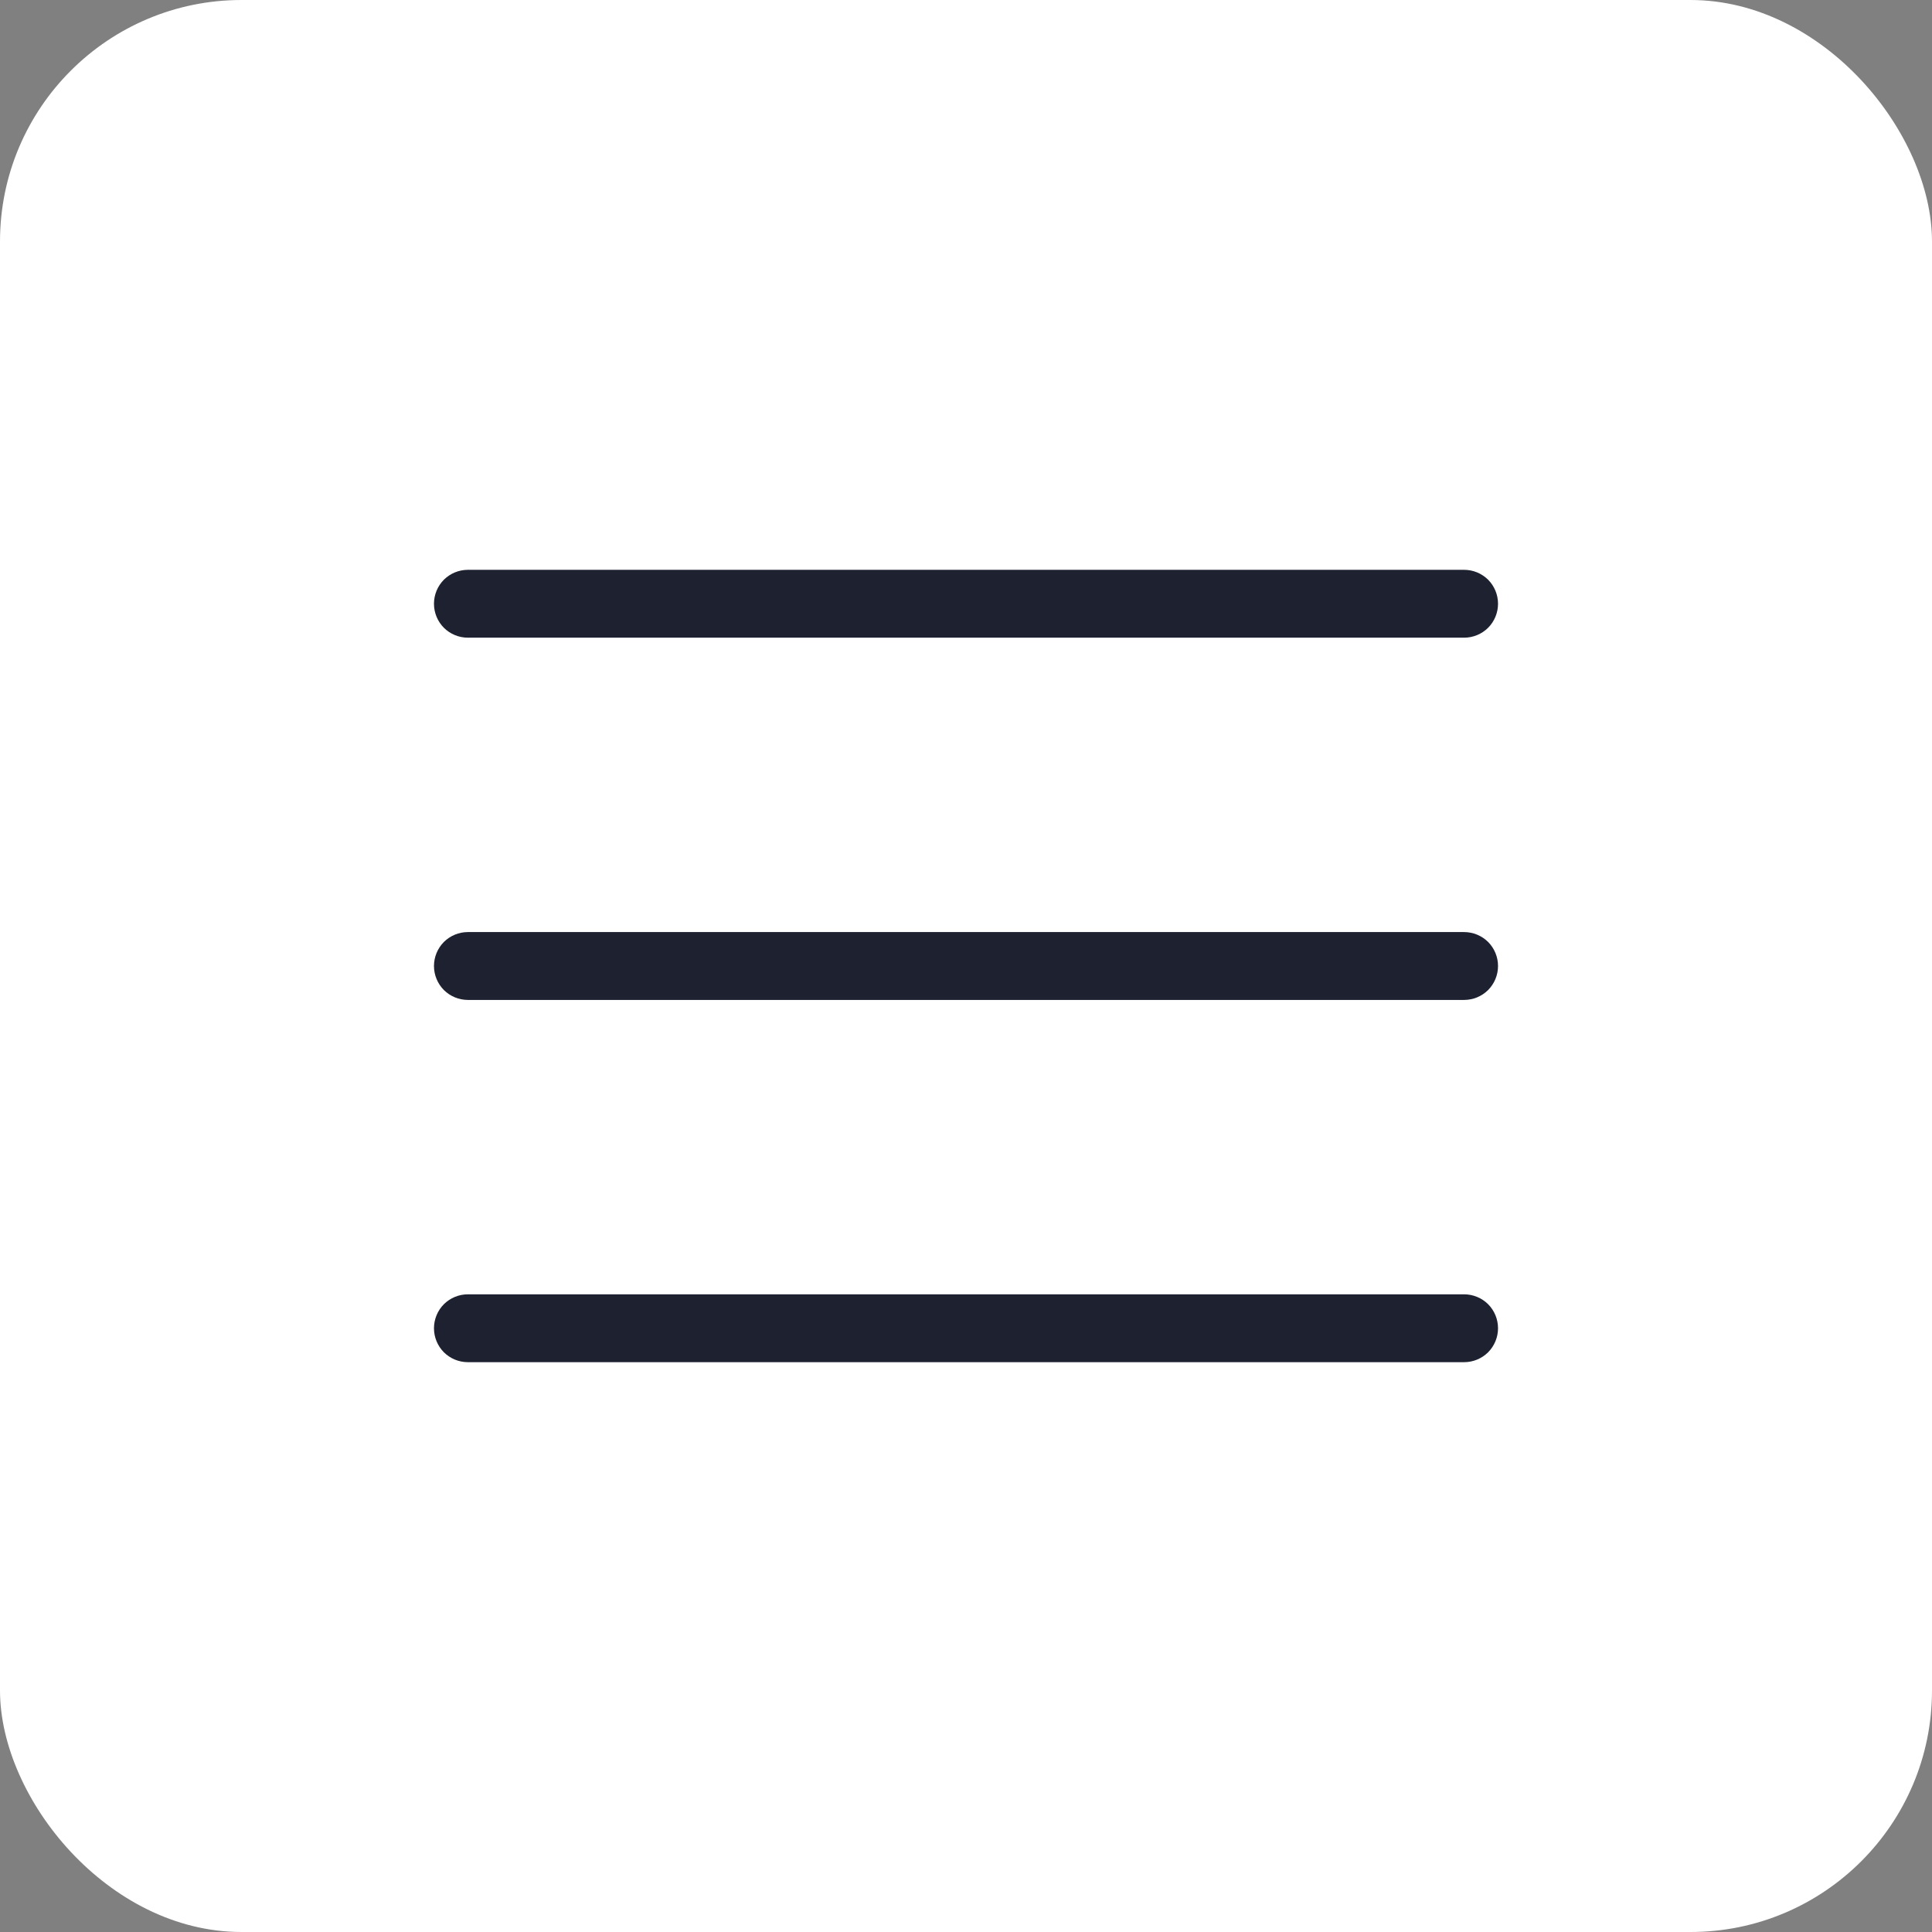
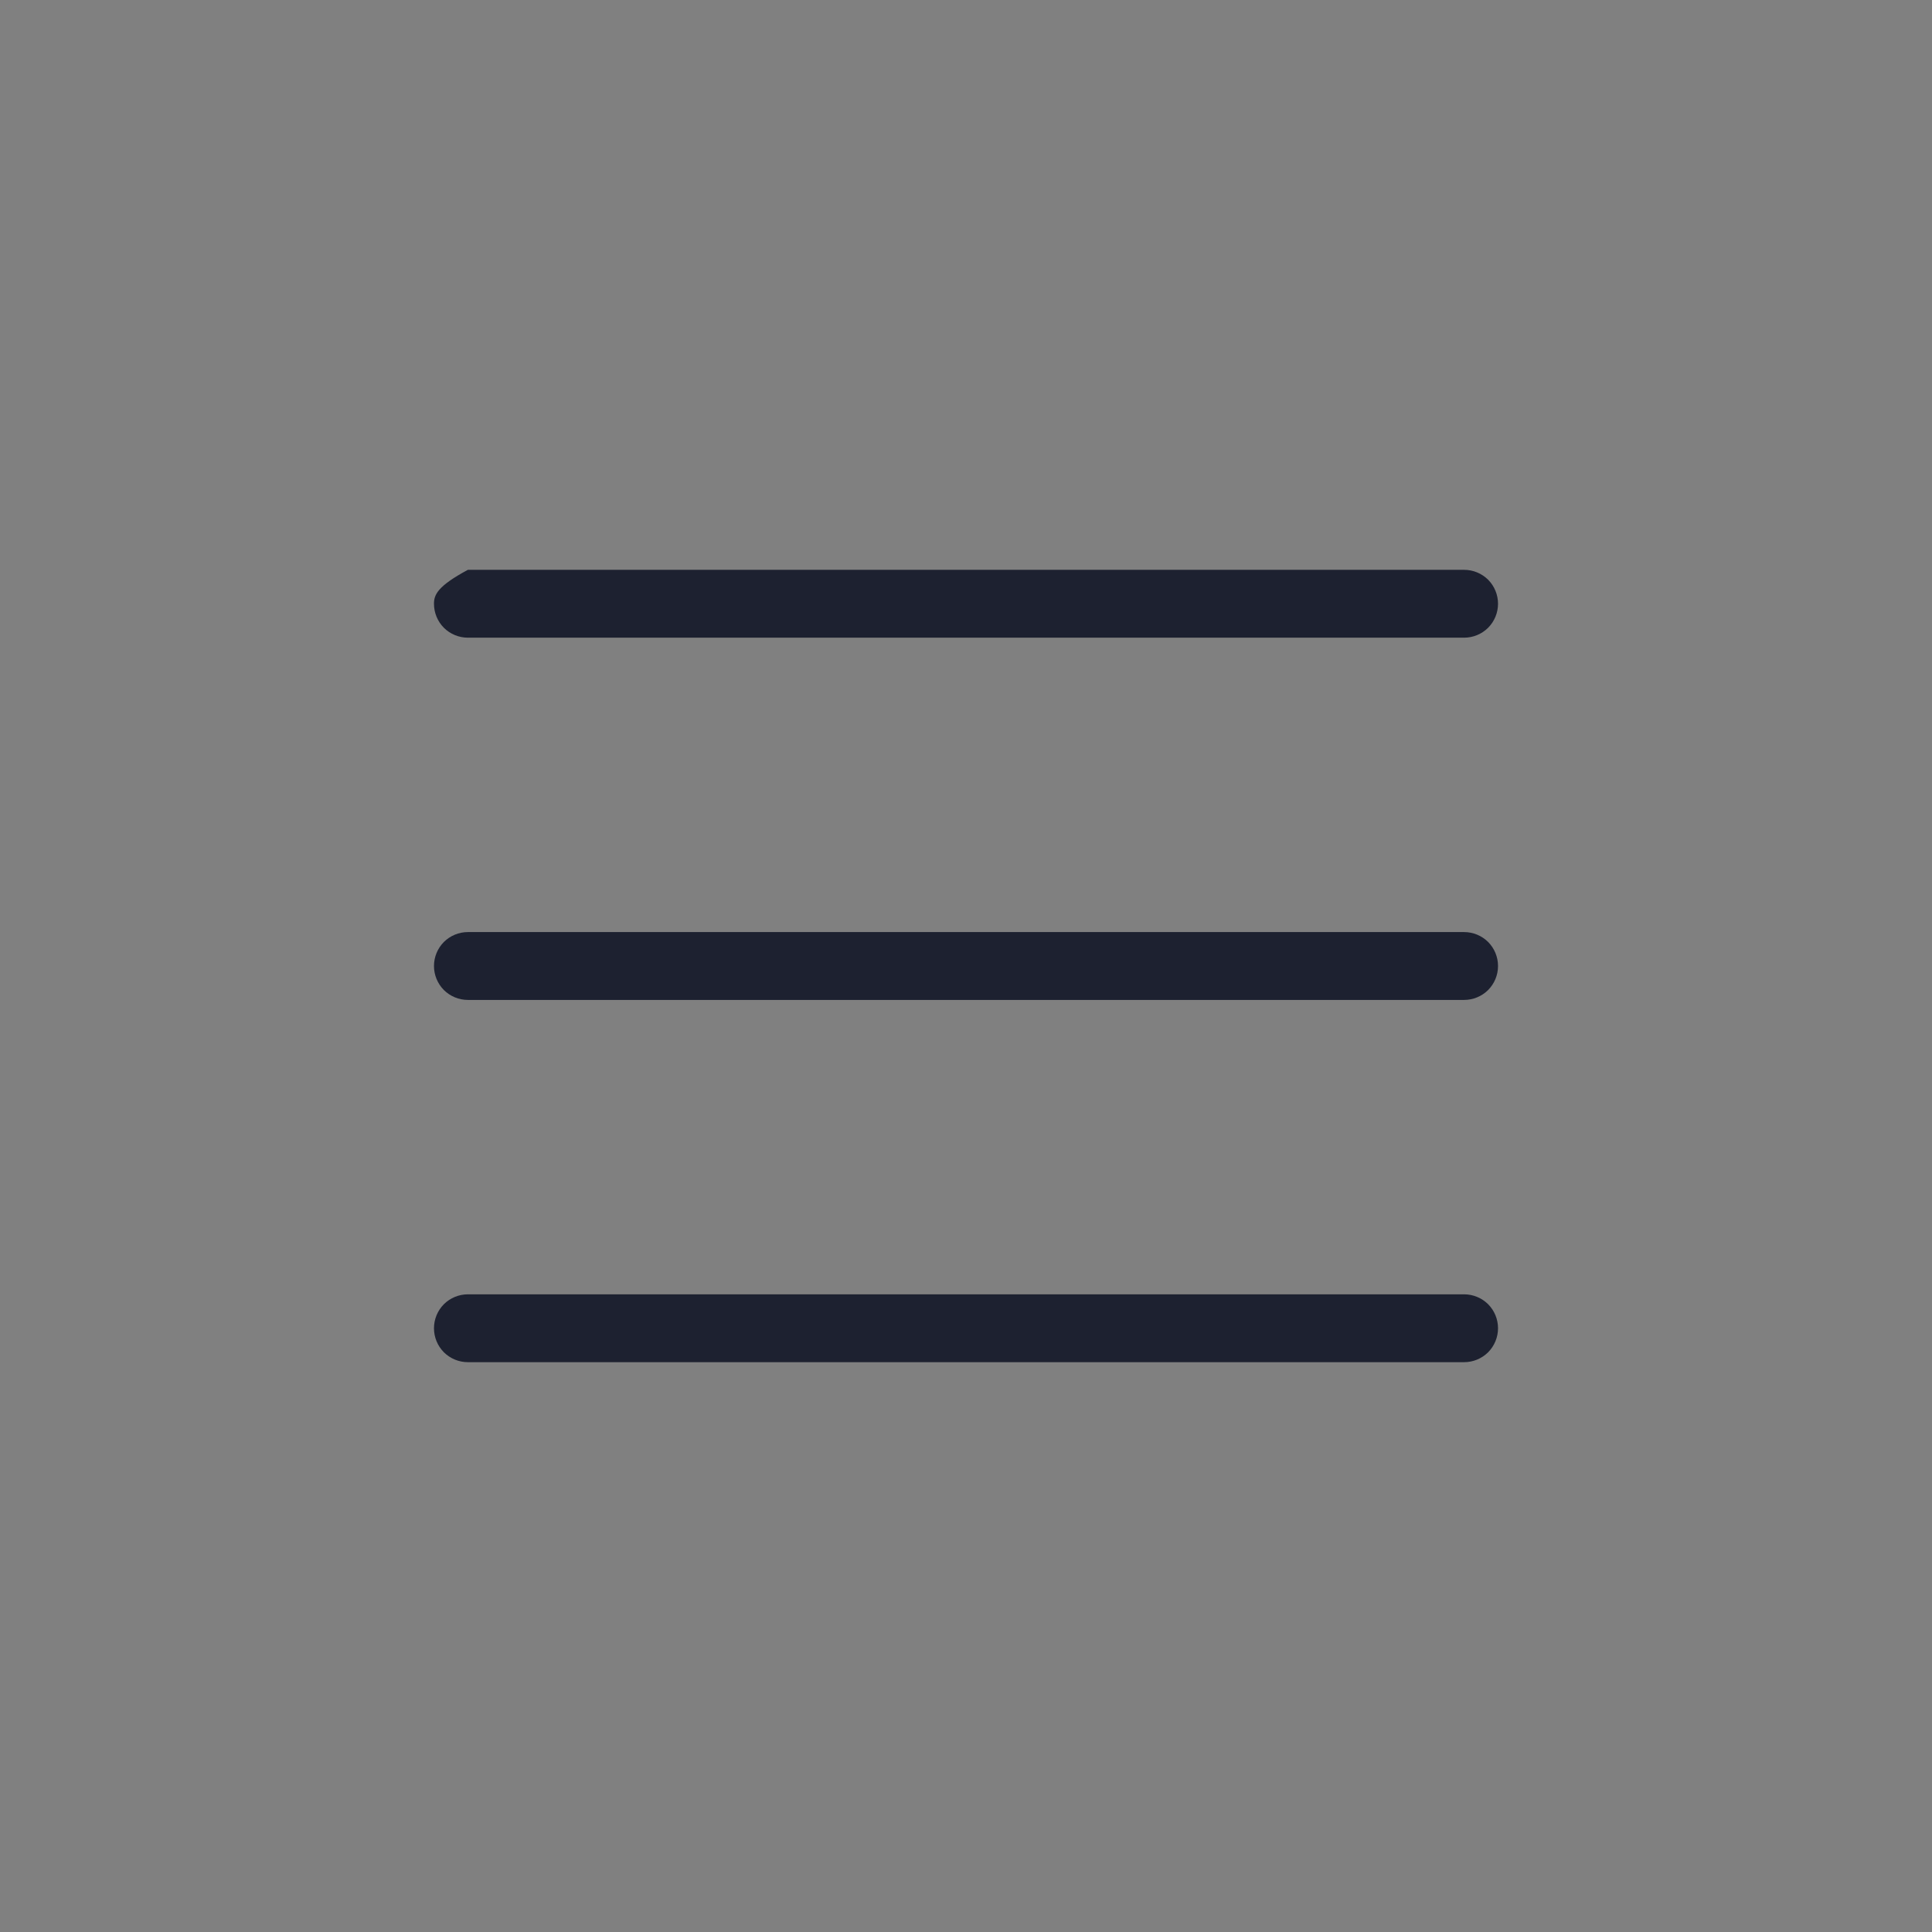
<svg xmlns="http://www.w3.org/2000/svg" width="32" height="32" viewBox="0 0 32 32" fill="none">
  <rect x="0" y="0" width="32" height="32" fill="#808080" stroke="none" />
-   <rect width="32" height="32" rx="4" fill="white" />
-   <path d="M24.812 16C24.812 16.149 24.753 16.292 24.648 16.398C24.542 16.503 24.399 16.562 24.25 16.562H7.75C7.601 16.562 7.458 16.503 7.352 16.398C7.247 16.292 7.188 16.149 7.188 16C7.188 15.851 7.247 15.708 7.352 15.602C7.458 15.497 7.601 15.438 7.75 15.438H24.25C24.399 15.438 24.542 15.497 24.648 15.602C24.753 15.708 24.812 15.851 24.812 16ZM7.75 10.562H24.25C24.399 10.562 24.542 10.503 24.648 10.398C24.753 10.292 24.812 10.149 24.812 10C24.812 9.851 24.753 9.708 24.648 9.602C24.542 9.497 24.399 9.438 24.25 9.438H7.75C7.601 9.438 7.458 9.497 7.352 9.602C7.247 9.708 7.188 9.851 7.188 10C7.188 10.149 7.247 10.292 7.352 10.398C7.458 10.503 7.601 10.562 7.75 10.562ZM24.25 21.438H7.75C7.601 21.438 7.458 21.497 7.352 21.602C7.247 21.708 7.188 21.851 7.188 22C7.188 22.149 7.247 22.292 7.352 22.398C7.458 22.503 7.601 22.562 7.75 22.562H24.25C24.399 22.562 24.542 22.503 24.648 22.398C24.753 22.292 24.812 22.149 24.812 22C24.812 21.851 24.753 21.708 24.648 21.602C24.542 21.497 24.399 21.438 24.25 21.438Z" fill="#1D2130" />
+   <path d="M24.812 16C24.812 16.149 24.753 16.292 24.648 16.398C24.542 16.503 24.399 16.562 24.25 16.562H7.75C7.601 16.562 7.458 16.503 7.352 16.398C7.247 16.292 7.188 16.149 7.188 16C7.188 15.851 7.247 15.708 7.352 15.602C7.458 15.497 7.601 15.438 7.75 15.438H24.25C24.399 15.438 24.542 15.497 24.648 15.602C24.753 15.708 24.812 15.851 24.812 16ZM7.75 10.562H24.25C24.399 10.562 24.542 10.503 24.648 10.398C24.753 10.292 24.812 10.149 24.812 10C24.812 9.851 24.753 9.708 24.648 9.602C24.542 9.497 24.399 9.438 24.25 9.438H7.75C7.247 9.708 7.188 9.851 7.188 10C7.188 10.149 7.247 10.292 7.352 10.398C7.458 10.503 7.601 10.562 7.75 10.562ZM24.25 21.438H7.75C7.601 21.438 7.458 21.497 7.352 21.602C7.247 21.708 7.188 21.851 7.188 22C7.188 22.149 7.247 22.292 7.352 22.398C7.458 22.503 7.601 22.562 7.75 22.562H24.25C24.399 22.562 24.542 22.503 24.648 22.398C24.753 22.292 24.812 22.149 24.812 22C24.812 21.851 24.753 21.708 24.648 21.602C24.542 21.497 24.399 21.438 24.25 21.438Z" fill="#1D2130" />
</svg>